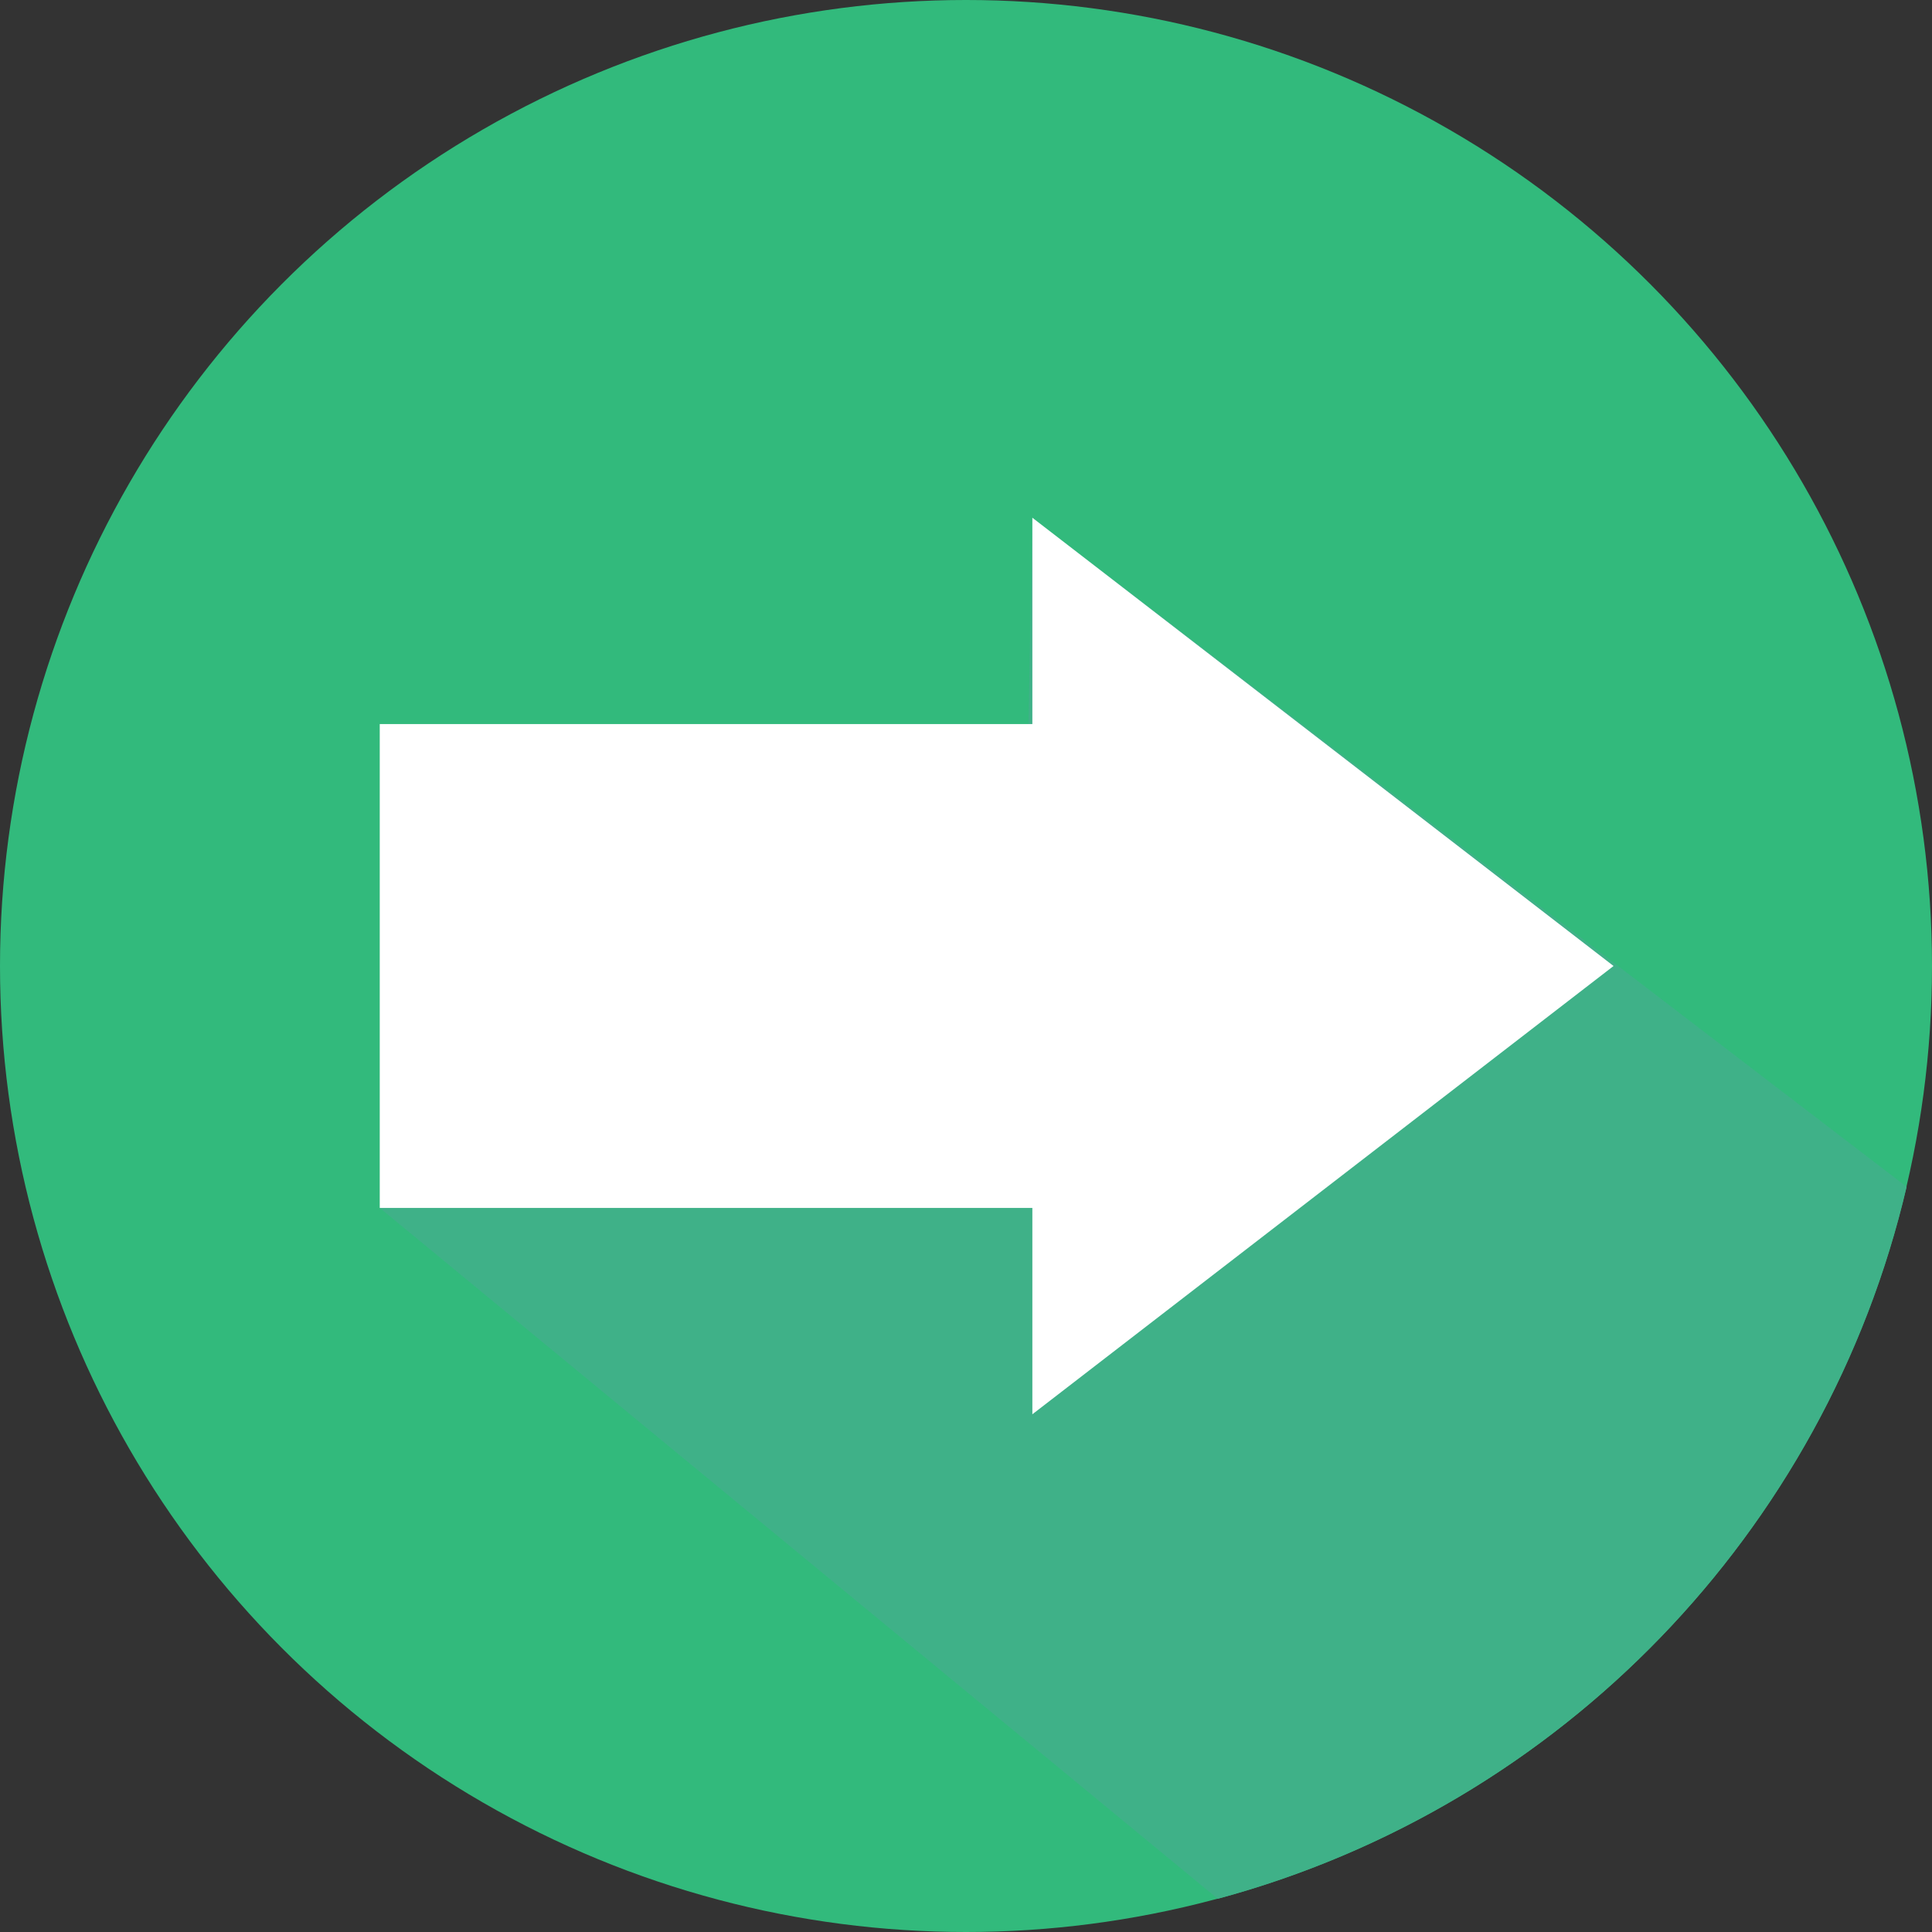
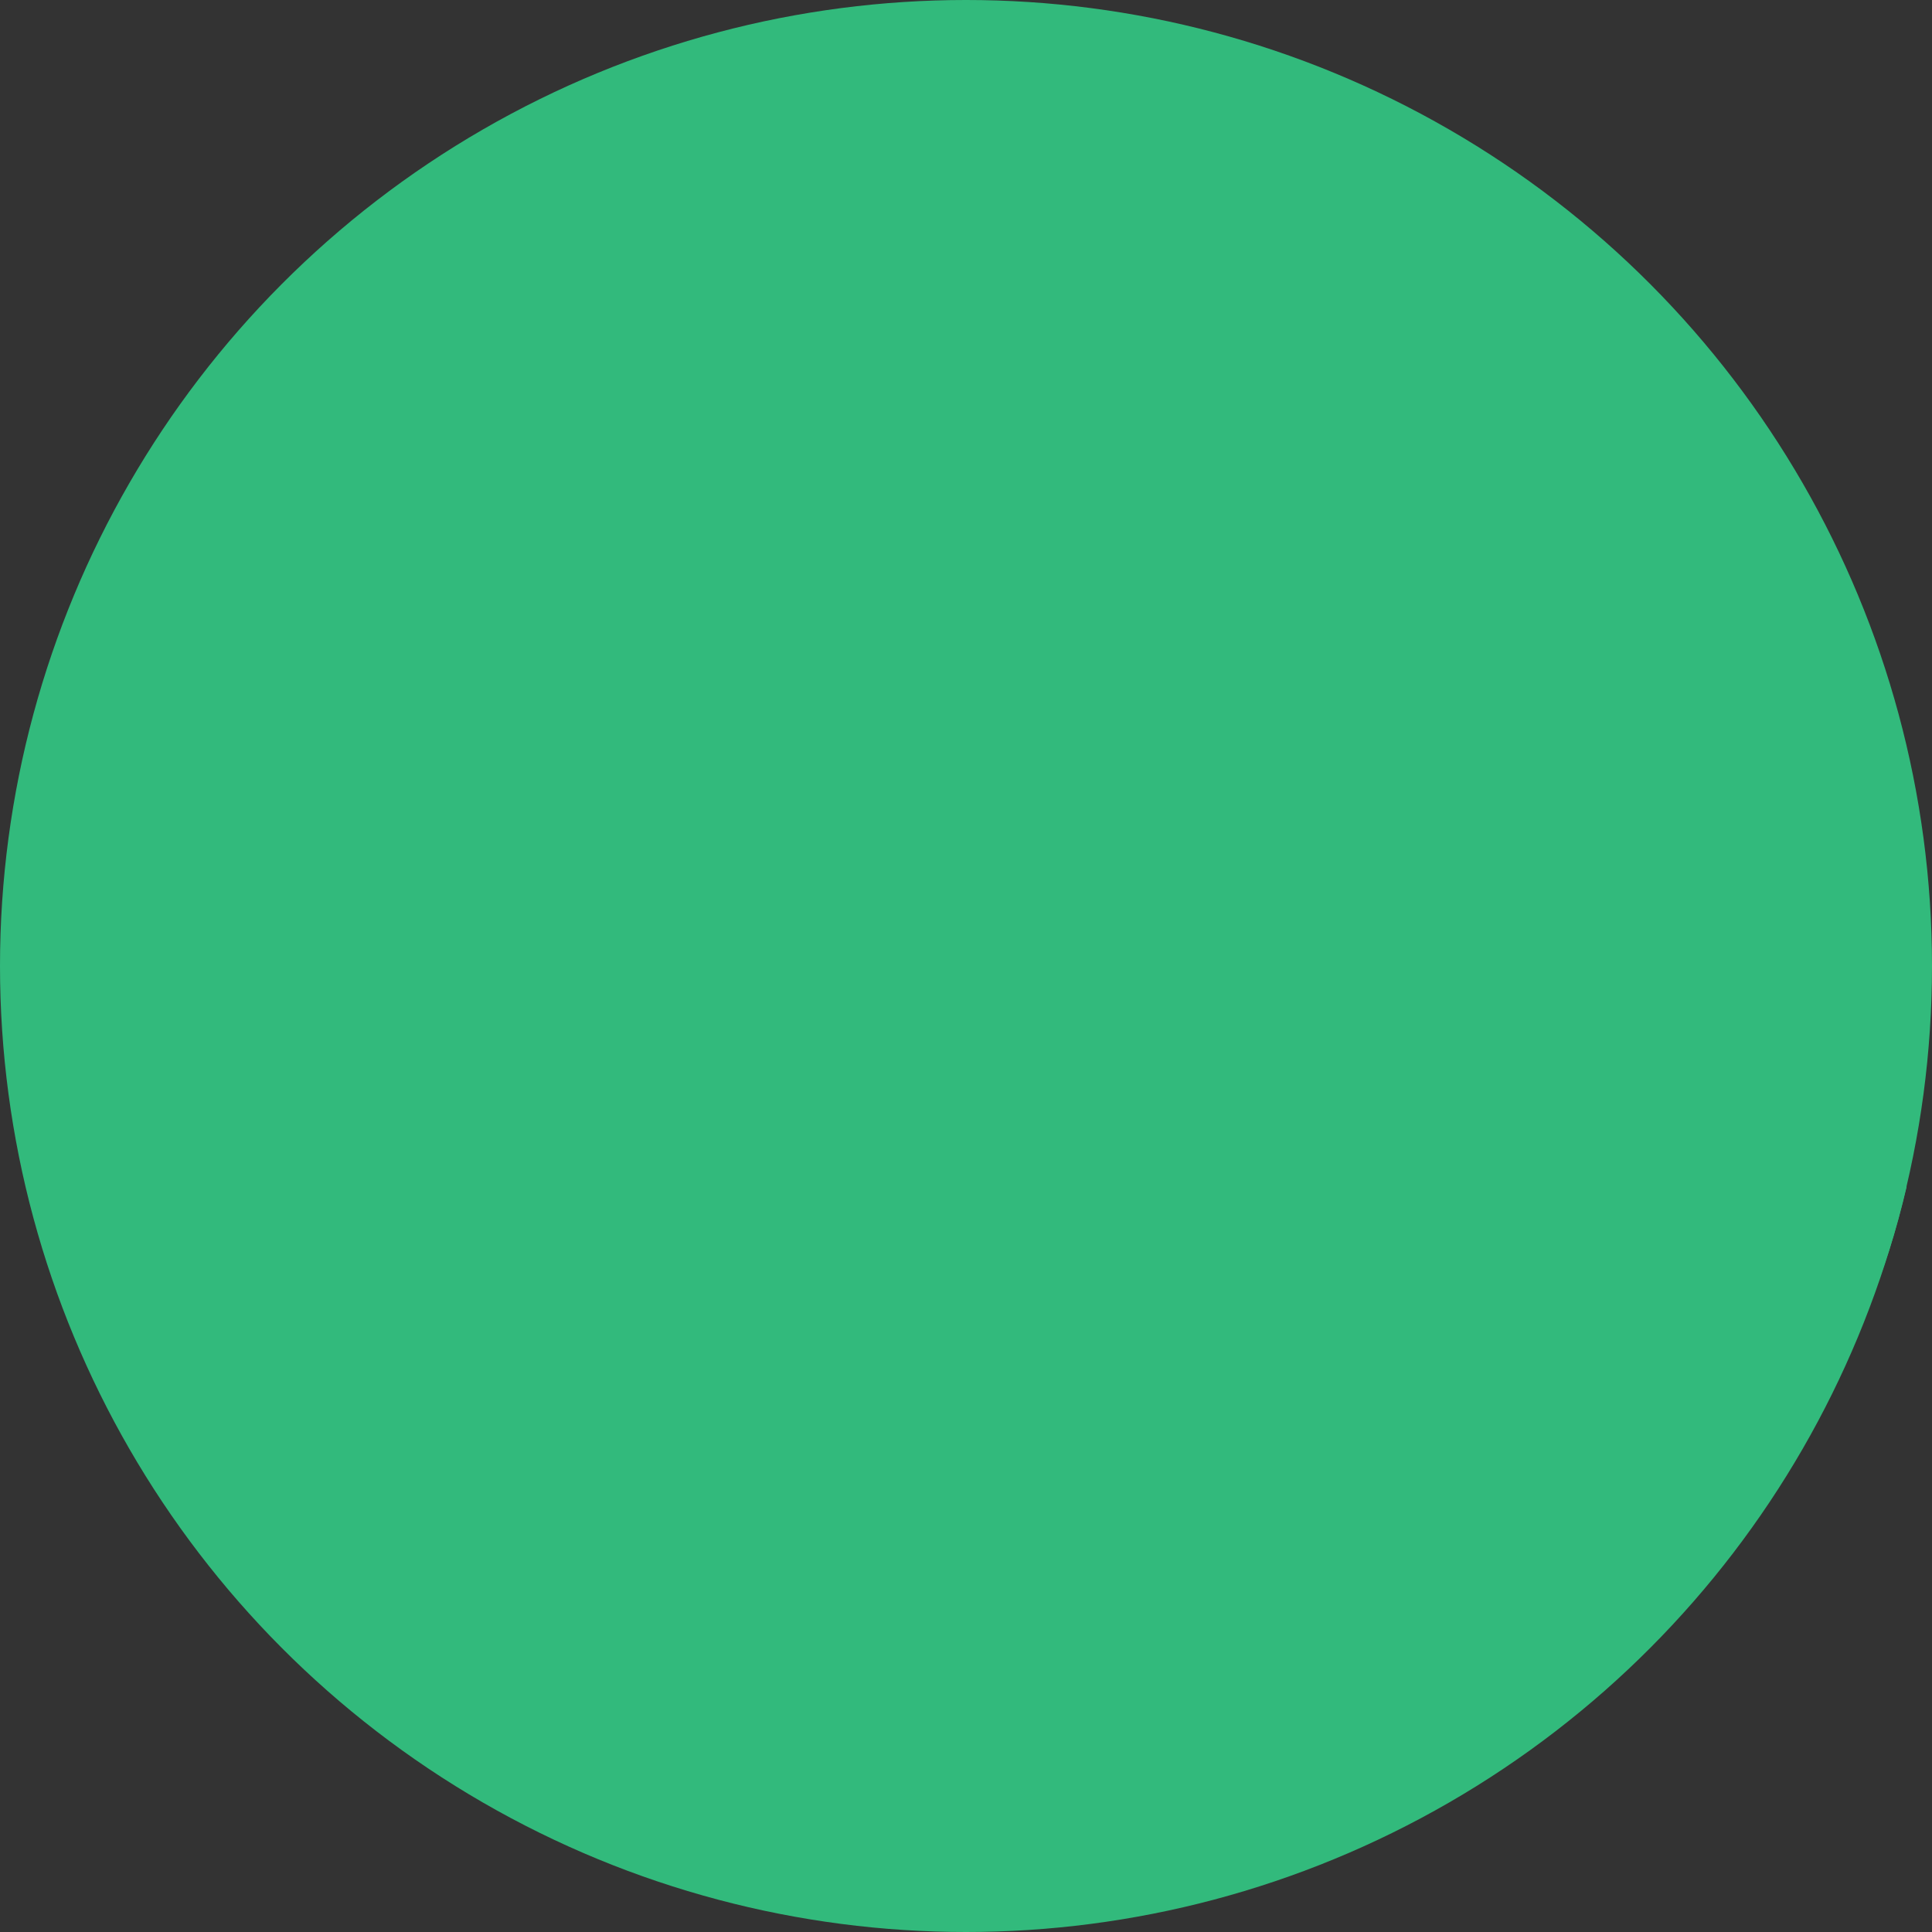
<svg xmlns="http://www.w3.org/2000/svg" id="Capa_1" x="0px" y="0px" viewBox="0 0 487.622 487.622" style="enable-background:new 0 0 487.622 487.622;" xml:space="preserve" width="512px" height="512px" class="">
  <rect x="0" y="0" width="487.622" height="487.622" fill="#333333" stroke="none" />
  <g>
    <g>
      <g>
        <circle style="fill:#32BA7C" cx="243.811" cy="243.811" r="243.811" data-original="#65B3AD" class="" data-old_color="#65B3AD" />
-         <path style="fill:#32BA7C" d="M481.215,299.541L260.559,130.669l-1.252,66.722L95.846,304.873L307.35,479.238 C393.514,456.04,460.805,386.815,481.215,299.541z" data-original="#65B3AD" class="" data-old_color="#65B3AD" />
-         <path style="opacity:0.37;fill:#56A49E;enable-background:new ;" d="M481.215,299.541L260.559,130.669l-1.252,66.722 L95.846,304.873L307.35,479.238C393.514,456.04,460.805,386.815,481.215,299.541z" />
-         <polygon style="fill:#FFFFFF" points="407.25,243.811 260.559,130.669 260.559,182.749 95.846,182.749 95.846,304.873 260.559,304.873 260.559,356.953 " data-original="#FFFFFF" class="active-path" data-old_color="#FFFFFF" />
+         <path style="fill:#32BA7C" d="M481.215,299.541L260.559,130.669l-1.252,66.722L95.846,304.873C393.514,456.04,460.805,386.815,481.215,299.541z" data-original="#65B3AD" class="" data-old_color="#65B3AD" />
      </g>
    </g>
  </g>
</svg>